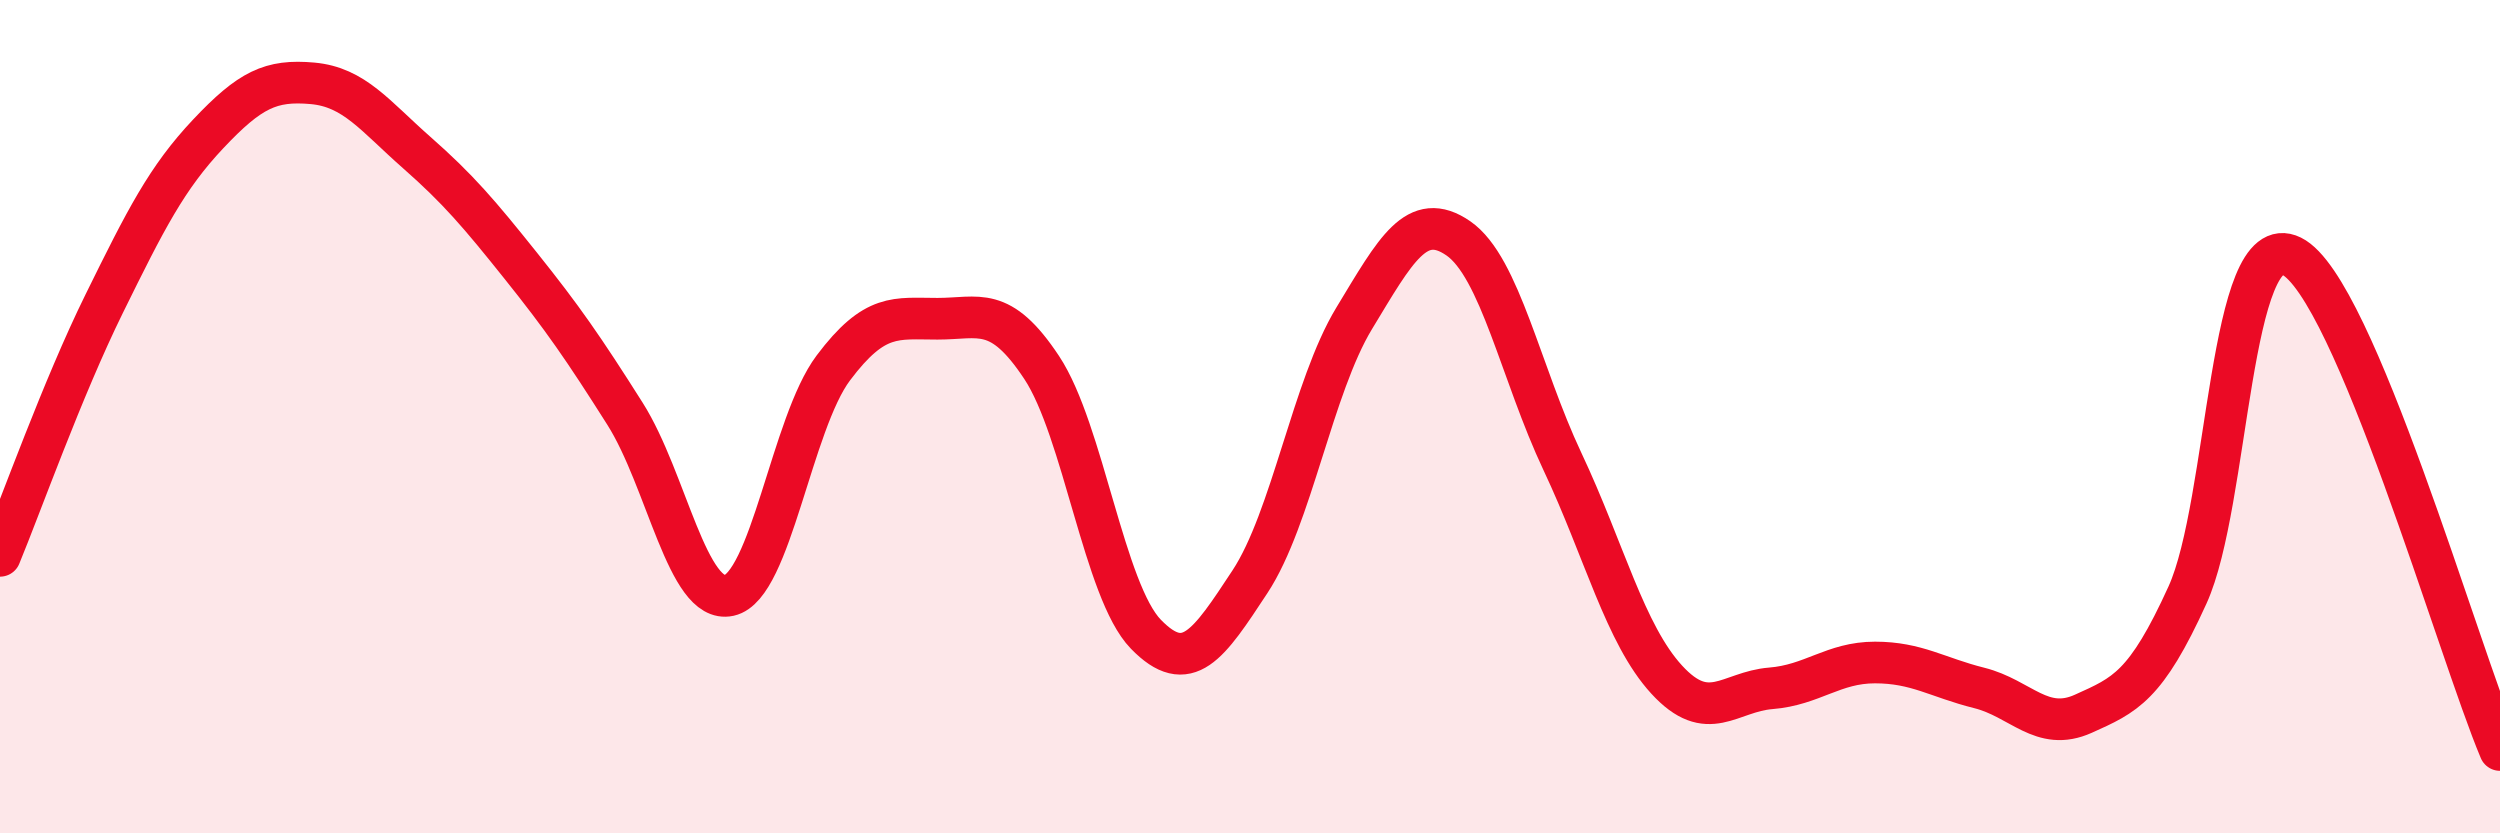
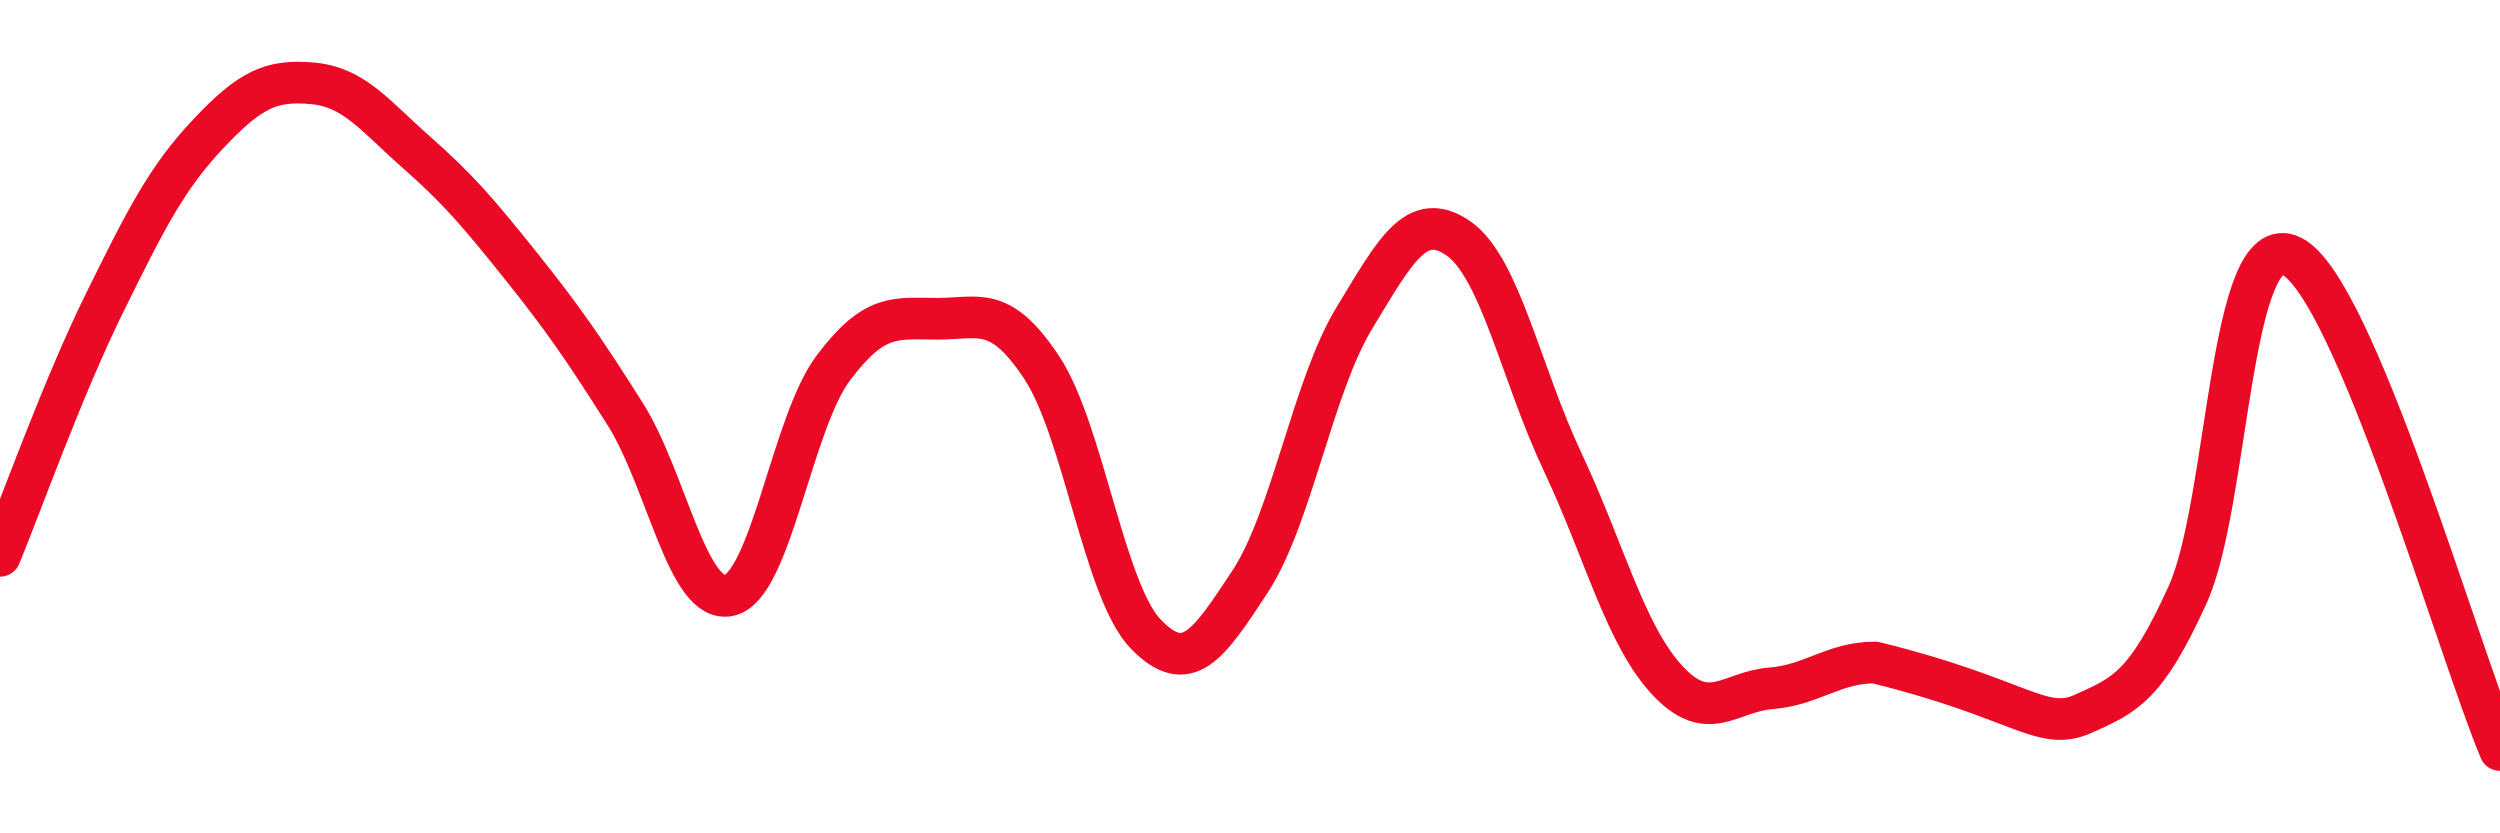
<svg xmlns="http://www.w3.org/2000/svg" width="60" height="20" viewBox="0 0 60 20">
-   <path d="M 0,13.34 C 0.5,12.13 1.5,9.32 2.5,7.29 C 3.5,5.26 4,4.27 5,3.21 C 6,2.15 6.5,1.91 7.5,2 C 8.5,2.09 9,2.78 10,3.66 C 11,4.54 11.5,5.13 12.5,6.38 C 13.5,7.63 14,8.35 15,9.93 C 16,11.51 16.5,14.51 17.5,14.29 C 18.5,14.07 19,10.16 20,8.83 C 21,7.5 21.5,7.65 22.5,7.65 C 23.5,7.65 24,7.31 25,8.82 C 26,10.33 26.5,14.19 27.5,15.22 C 28.5,16.25 29,15.48 30,13.96 C 31,12.44 31.5,9.29 32.5,7.64 C 33.5,5.99 34,5.03 35,5.72 C 36,6.41 36.5,8.96 37.5,11.08 C 38.5,13.2 39,15.22 40,16.31 C 41,17.4 41.5,16.6 42.5,16.52 C 43.5,16.44 44,15.9 45,15.9 C 46,15.9 46.5,16.26 47.5,16.51 C 48.5,16.76 49,17.58 50,17.13 C 51,16.68 51.5,16.48 52.5,14.28 C 53.5,12.08 53.5,5.41 55,6.15 C 56.5,6.89 59,15.63 60,18L60 20L0 20Z" fill="#EB0A25" opacity="0.1" stroke-linecap="round" stroke-linejoin="round" />
-   <path d="M 0,13.34 C 0.5,12.13 1.5,9.32 2.5,7.29 C 3.5,5.26 4,4.27 5,3.21 C 6,2.15 6.5,1.91 7.5,2 C 8.5,2.09 9,2.78 10,3.66 C 11,4.54 11.5,5.13 12.5,6.38 C 13.5,7.63 14,8.35 15,9.93 C 16,11.51 16.5,14.51 17.5,14.29 C 18.5,14.07 19,10.16 20,8.83 C 21,7.5 21.5,7.65 22.5,7.65 C 23.5,7.65 24,7.31 25,8.82 C 26,10.33 26.5,14.19 27.5,15.22 C 28.5,16.25 29,15.48 30,13.96 C 31,12.44 31.5,9.29 32.5,7.64 C 33.5,5.99 34,5.03 35,5.72 C 36,6.41 36.5,8.96 37.5,11.08 C 38.5,13.2 39,15.22 40,16.31 C 41,17.4 41.5,16.6 42.5,16.52 C 43.5,16.44 44,15.9 45,15.9 C 46,15.9 46.5,16.26 47.5,16.51 C 48.5,16.76 49,17.58 50,17.13 C 51,16.68 51.5,16.48 52.5,14.28 C 53.5,12.08 53.5,5.41 55,6.15 C 56.5,6.89 59,15.63 60,18" stroke="#EB0A25" stroke-width="1" fill="none" stroke-linecap="round" stroke-linejoin="round" />
+   <path d="M 0,13.34 C 0.5,12.13 1.5,9.32 2.5,7.29 C 3.5,5.26 4,4.27 5,3.21 C 6,2.15 6.5,1.91 7.5,2 C 8.5,2.09 9,2.78 10,3.66 C 11,4.54 11.5,5.13 12.5,6.38 C 13.5,7.63 14,8.35 15,9.93 C 16,11.51 16.5,14.51 17.5,14.29 C 18.5,14.07 19,10.16 20,8.83 C 21,7.5 21.5,7.65 22.5,7.65 C 23.5,7.65 24,7.31 25,8.82 C 26,10.33 26.5,14.19 27.5,15.22 C 28.5,16.25 29,15.48 30,13.96 C 31,12.44 31.5,9.29 32.5,7.64 C 33.5,5.99 34,5.03 35,5.72 C 36,6.41 36.5,8.96 37.5,11.08 C 38.5,13.2 39,15.22 40,16.31 C 41,17.4 41.5,16.6 42.5,16.52 C 43.5,16.44 44,15.9 45,15.9 C 48.5,16.76 49,17.58 50,17.13 C 51,16.68 51.5,16.48 52.5,14.28 C 53.5,12.08 53.5,5.41 55,6.15 C 56.5,6.89 59,15.63 60,18" stroke="#EB0A25" stroke-width="1" fill="none" stroke-linecap="round" stroke-linejoin="round" />
</svg>